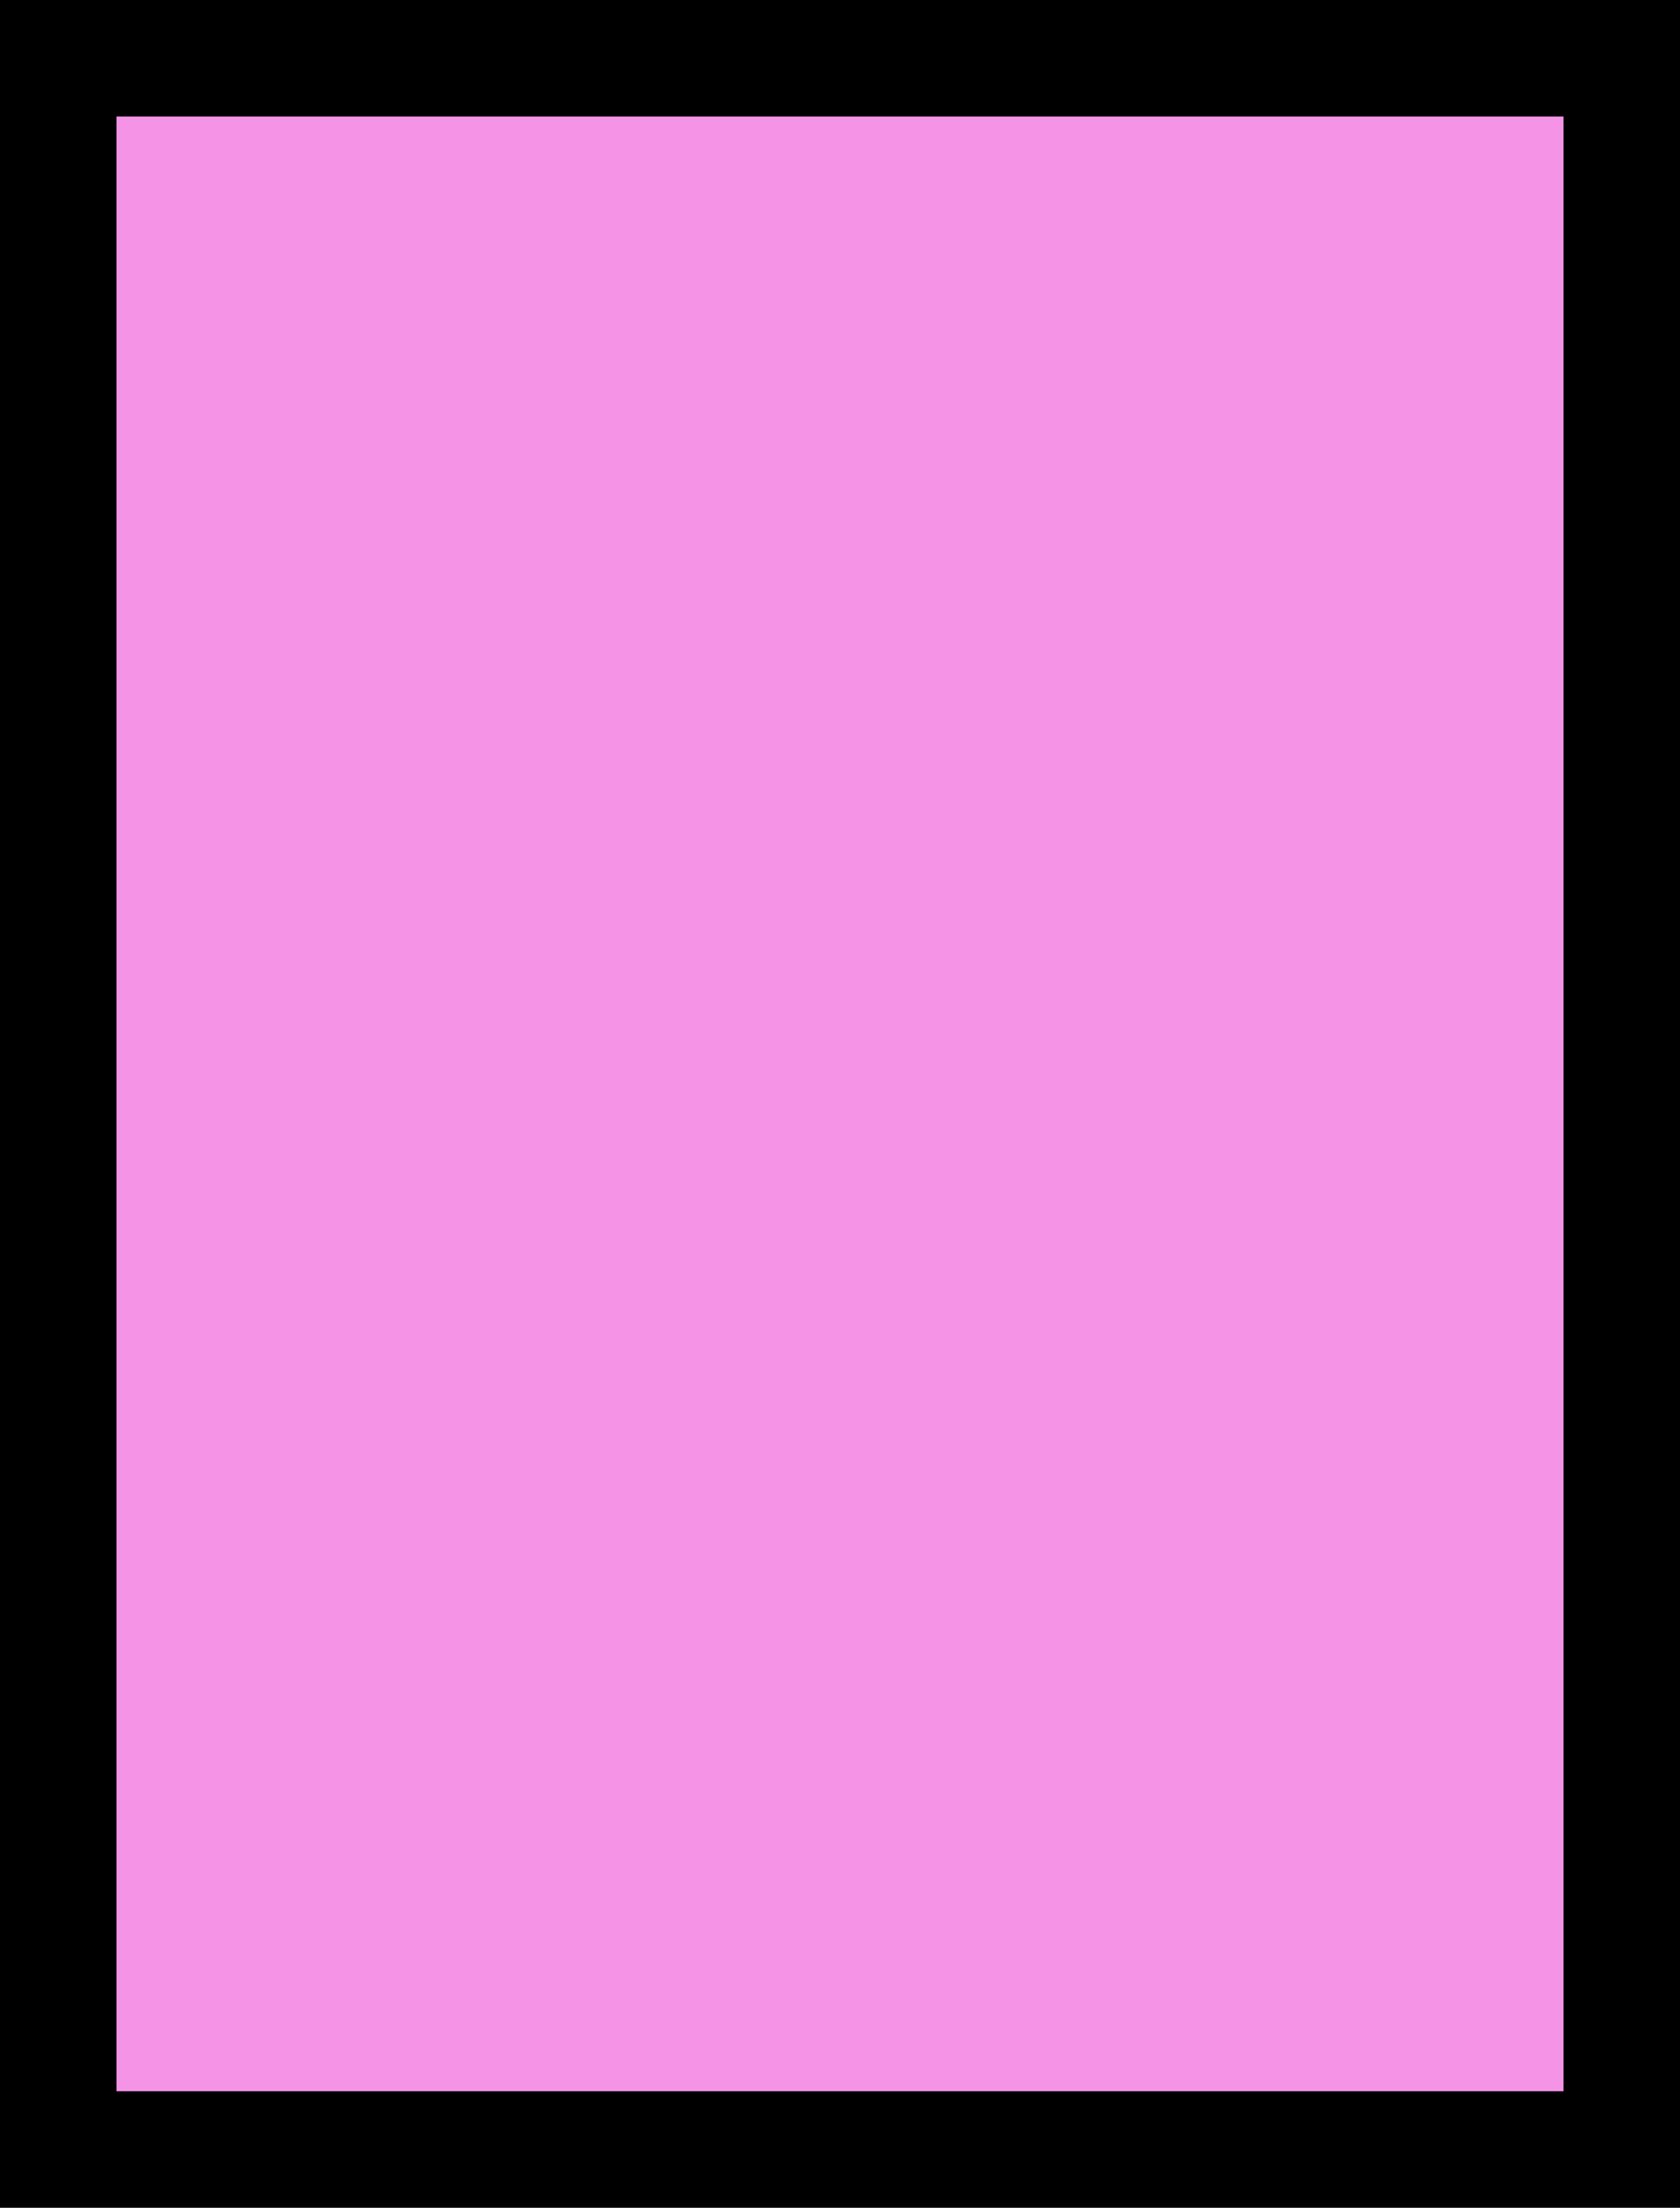
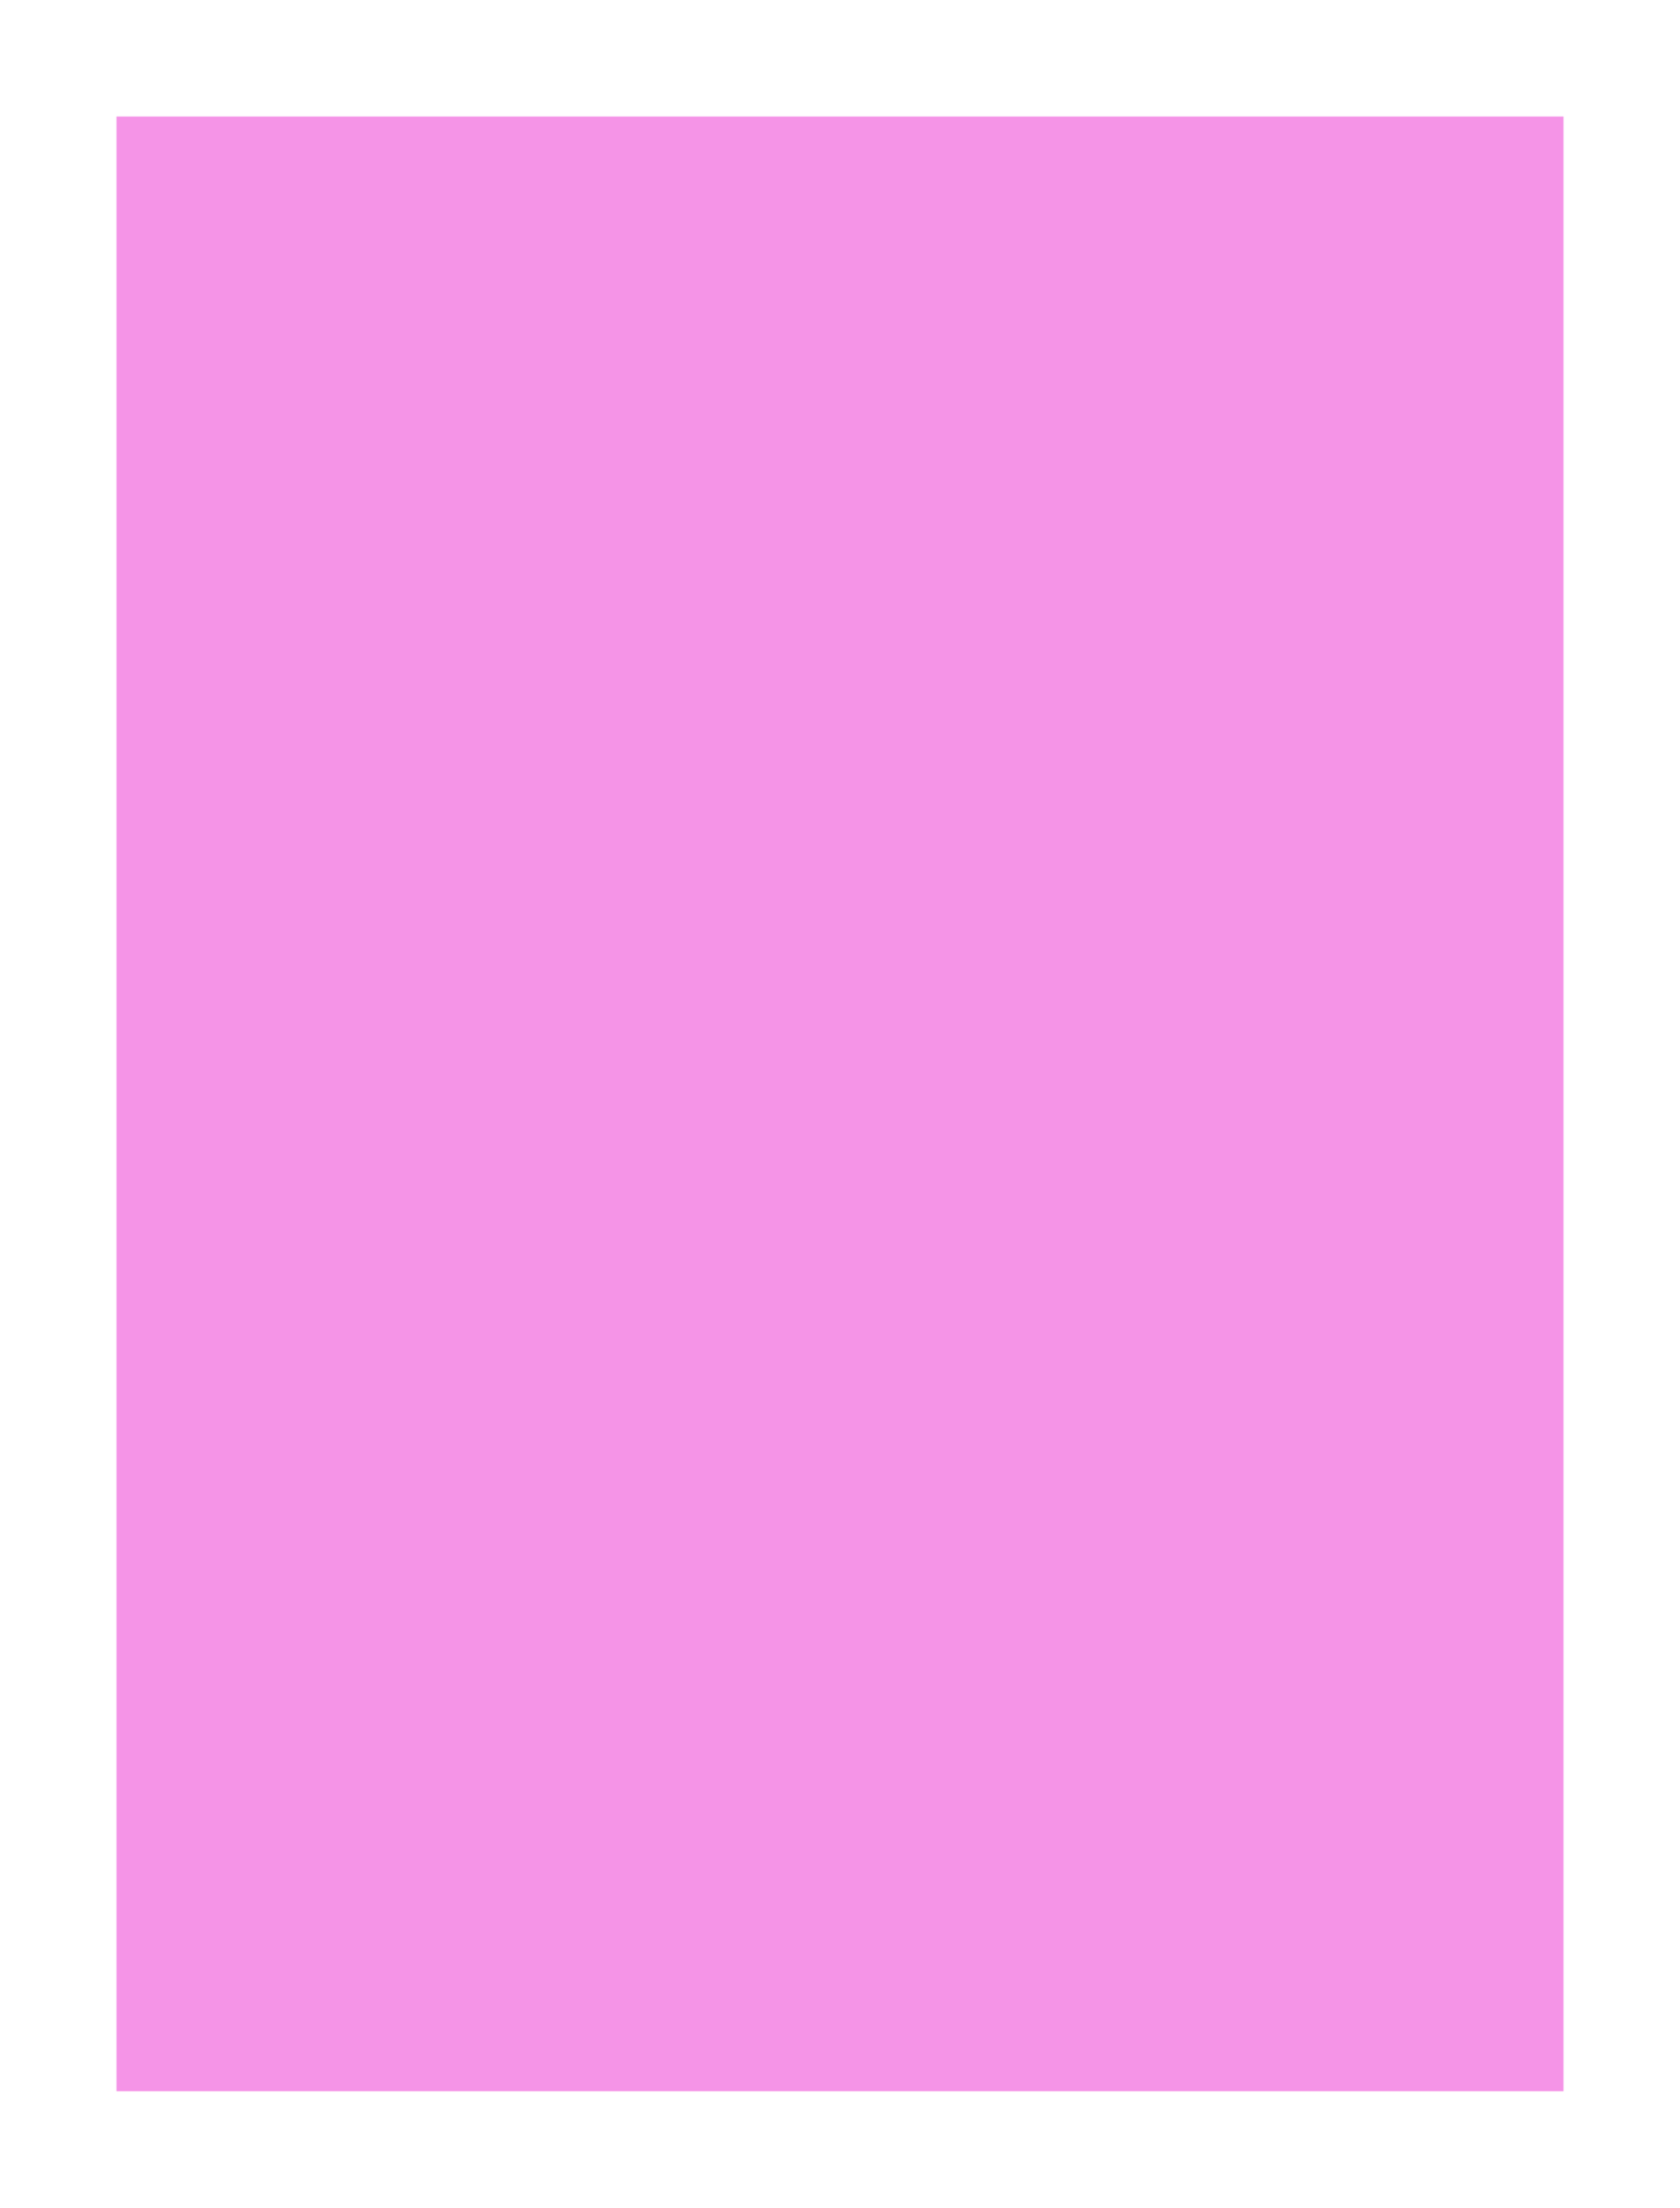
<svg xmlns="http://www.w3.org/2000/svg" version="1.0" width="100%" height="100%" viewBox="0 0 274 360" preserveAspectRatio="xMidYMid meet">
-   <rect width="274" height="360" fill="#000000" stroke="none" />
  <g transform="translate(0,360) scale(0.1,-0.1)" fill="#f594e7" stroke="none">
    <path d="M1370 3410 l-1180 0 0 -1610 0 -1610 1180 0 1180 0 0 1610 0 1610 -1180 0z" />
  </g>
</svg>